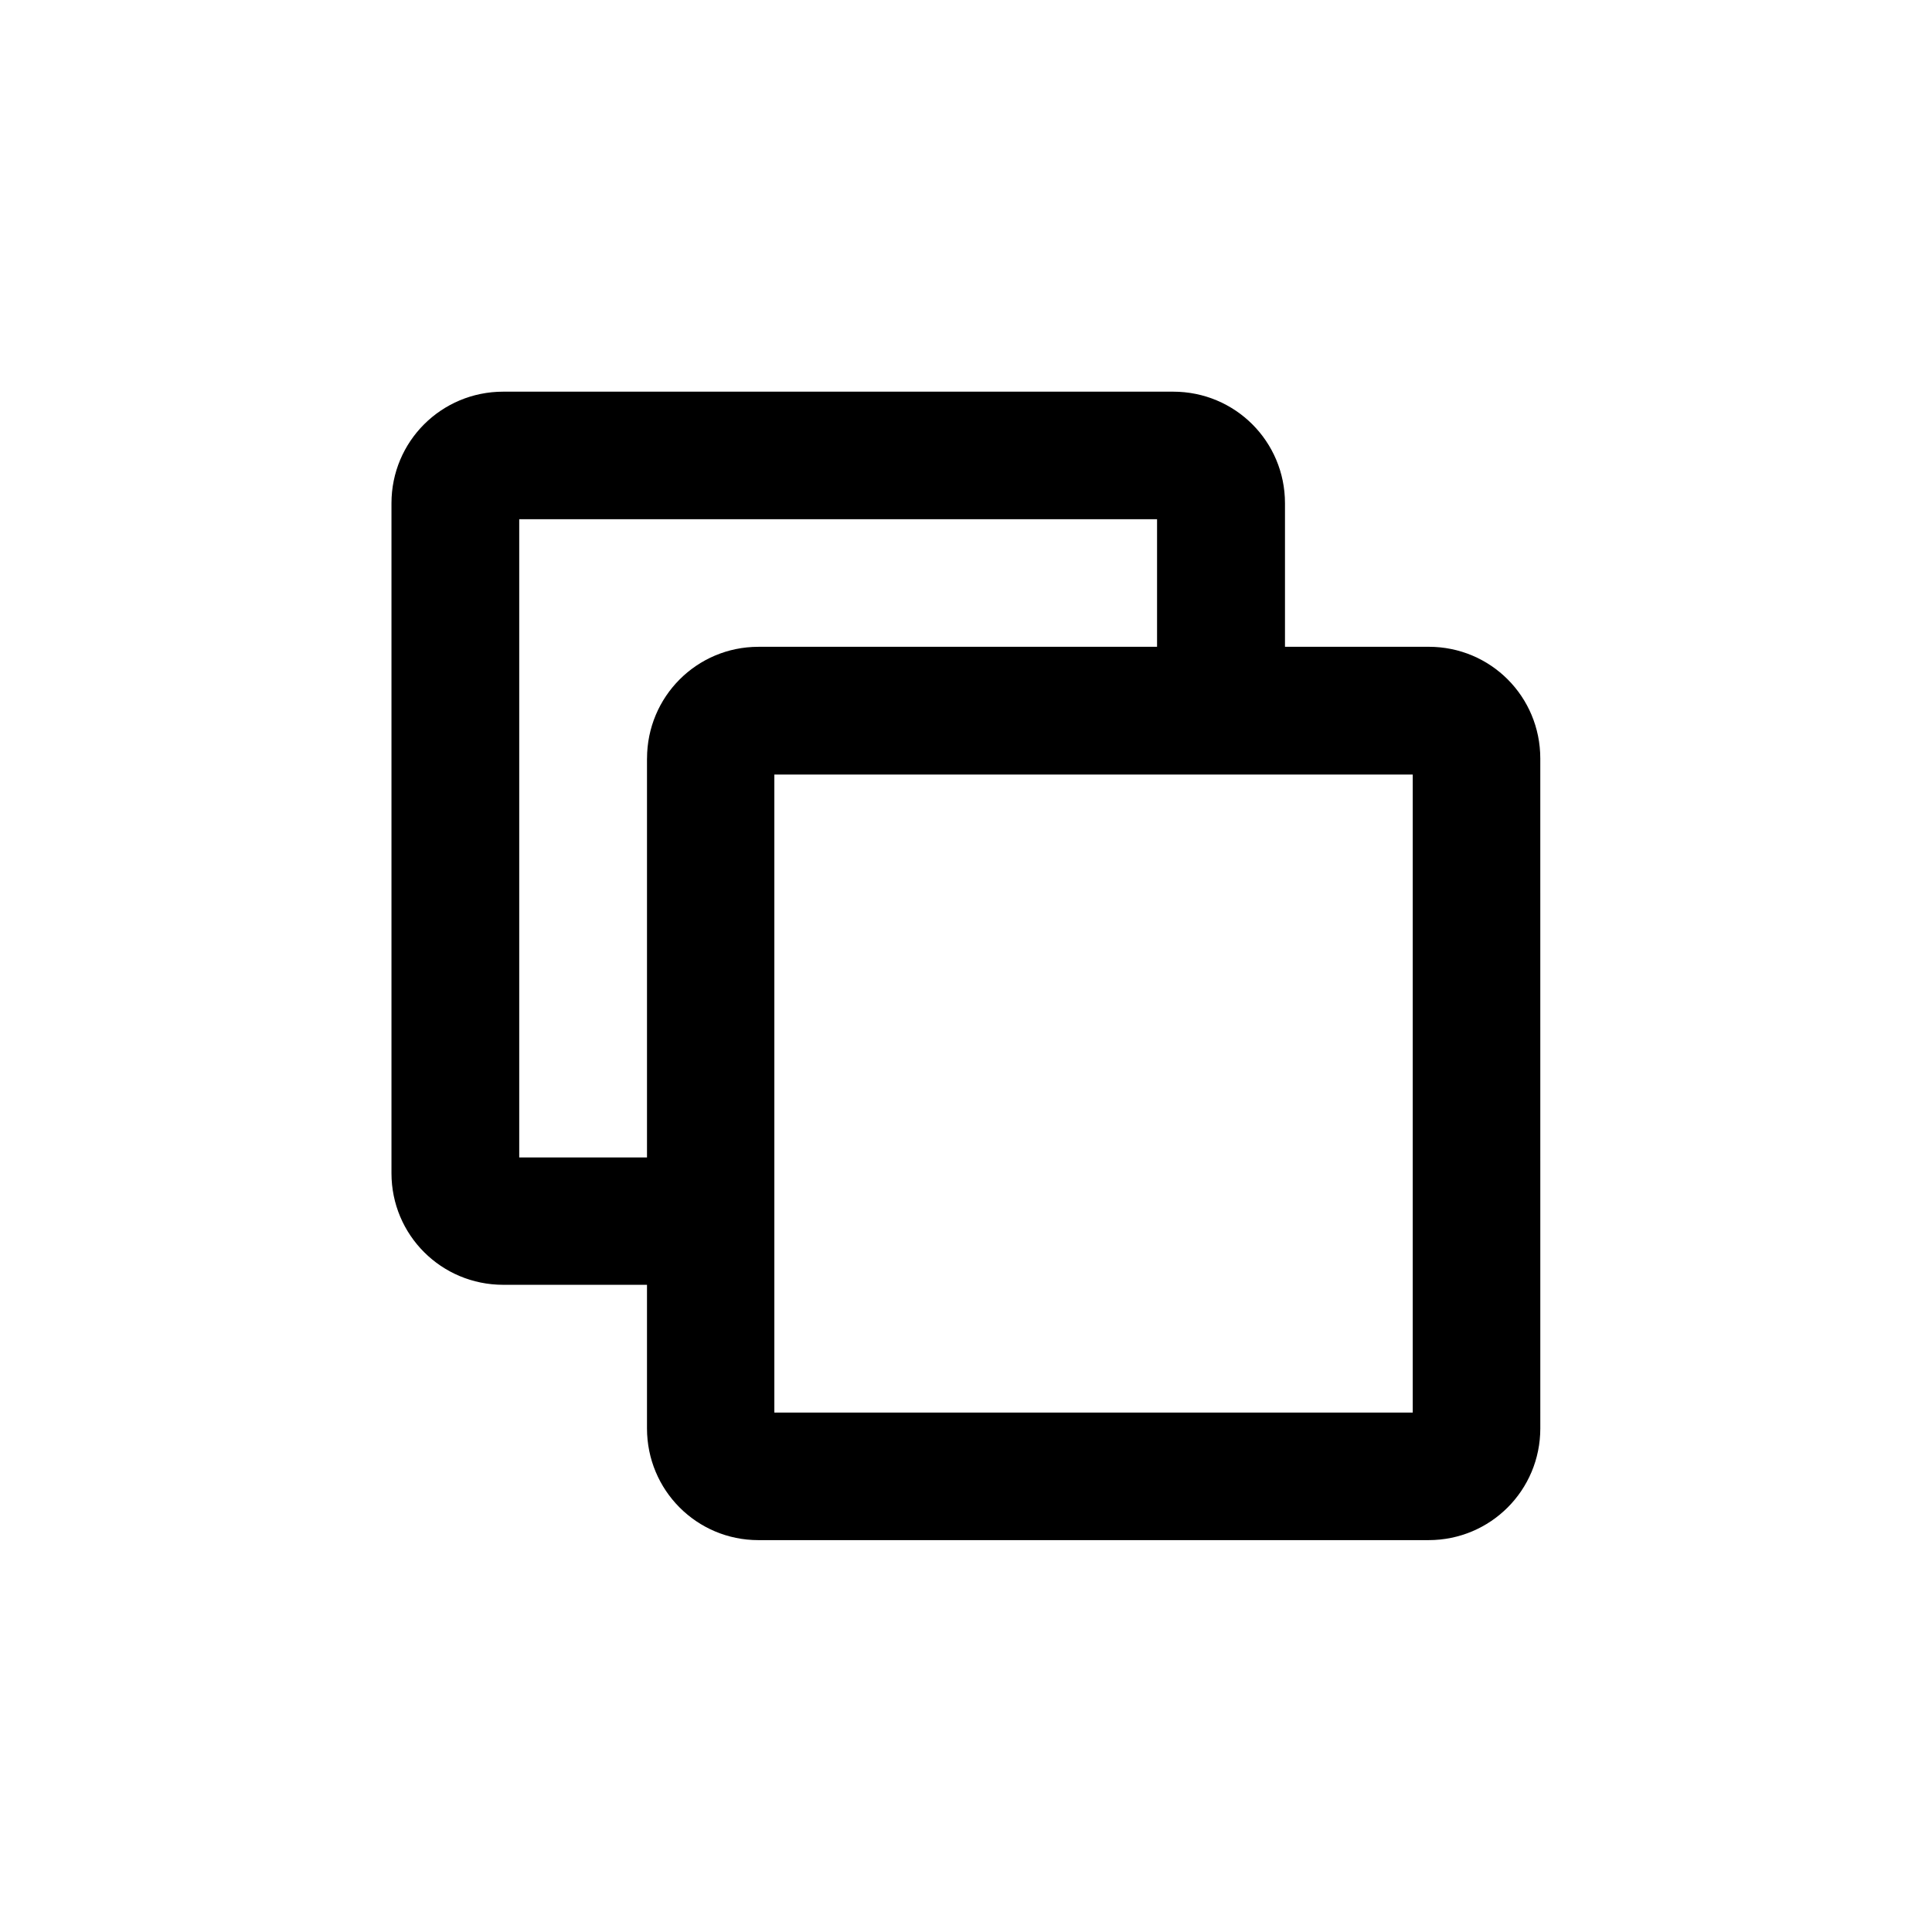
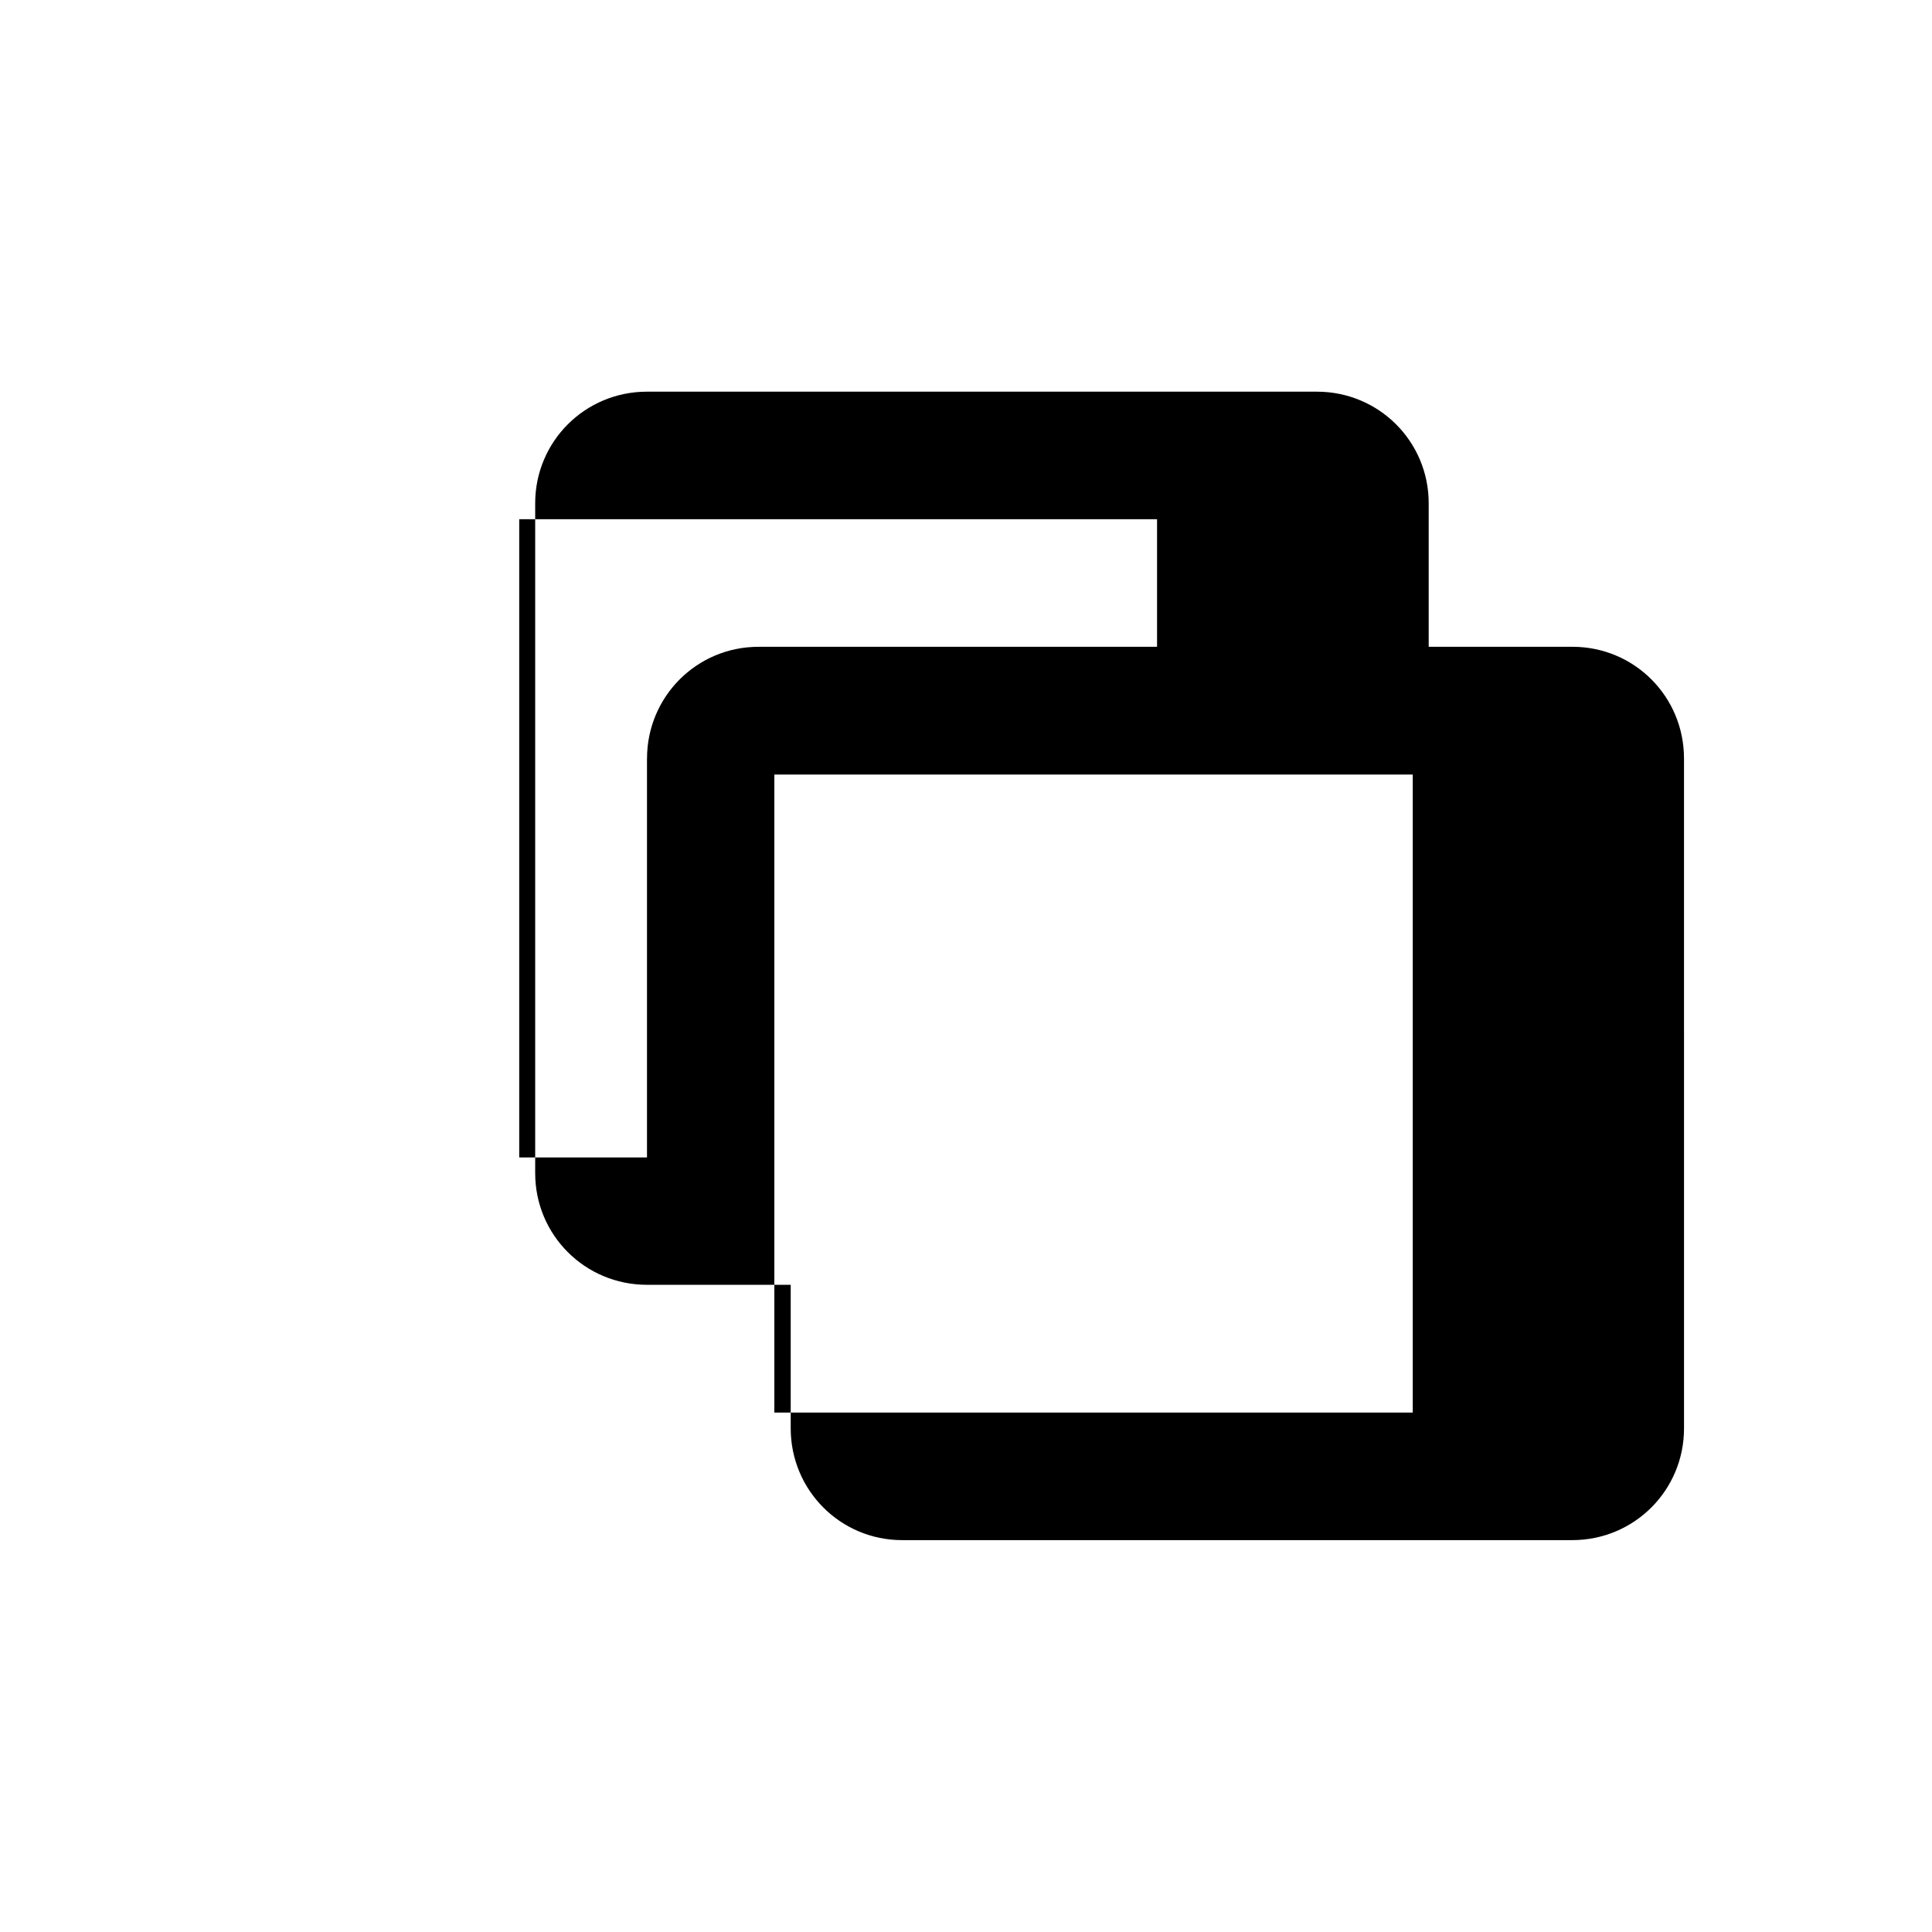
<svg xmlns="http://www.w3.org/2000/svg" fill="#000000" width="800px" height="800px" version="1.1" viewBox="144 144 512 512">
-   <path d="m522.62 315.41h-38.086v-38.039c0-16.375-13.199-29.574-29.625-29.574h-177.54c-16.426 0-29.625 13.199-29.625 29.574v177.54c0 16.375 13.199 29.574 29.625 29.574h38.09v38.039c0 16.426 13.199 29.625 29.523 29.625h177.59c16.426 0 29.625-13.199 29.625-29.625l-0.004-177.5c0-16.422-13.148-29.621-29.574-29.621zm-207.16 29.621v105.7h-33.859v-169.13h169.03v33.805l-105.64 0.004c-16.324 0-29.523 13.199-29.523 29.621zm202.93 173.31h-169.18v-169.08h169.18z" />
+   <path d="m522.62 315.41v-38.039c0-16.375-13.199-29.574-29.625-29.574h-177.54c-16.426 0-29.625 13.199-29.625 29.574v177.54c0 16.375 13.199 29.574 29.625 29.574h38.09v38.039c0 16.426 13.199 29.625 29.523 29.625h177.59c16.426 0 29.625-13.199 29.625-29.625l-0.004-177.5c0-16.422-13.148-29.621-29.574-29.621zm-207.16 29.621v105.7h-33.859v-169.13h169.03v33.805l-105.64 0.004c-16.324 0-29.523 13.199-29.523 29.621zm202.93 173.31h-169.18v-169.08h169.18z" />
</svg>